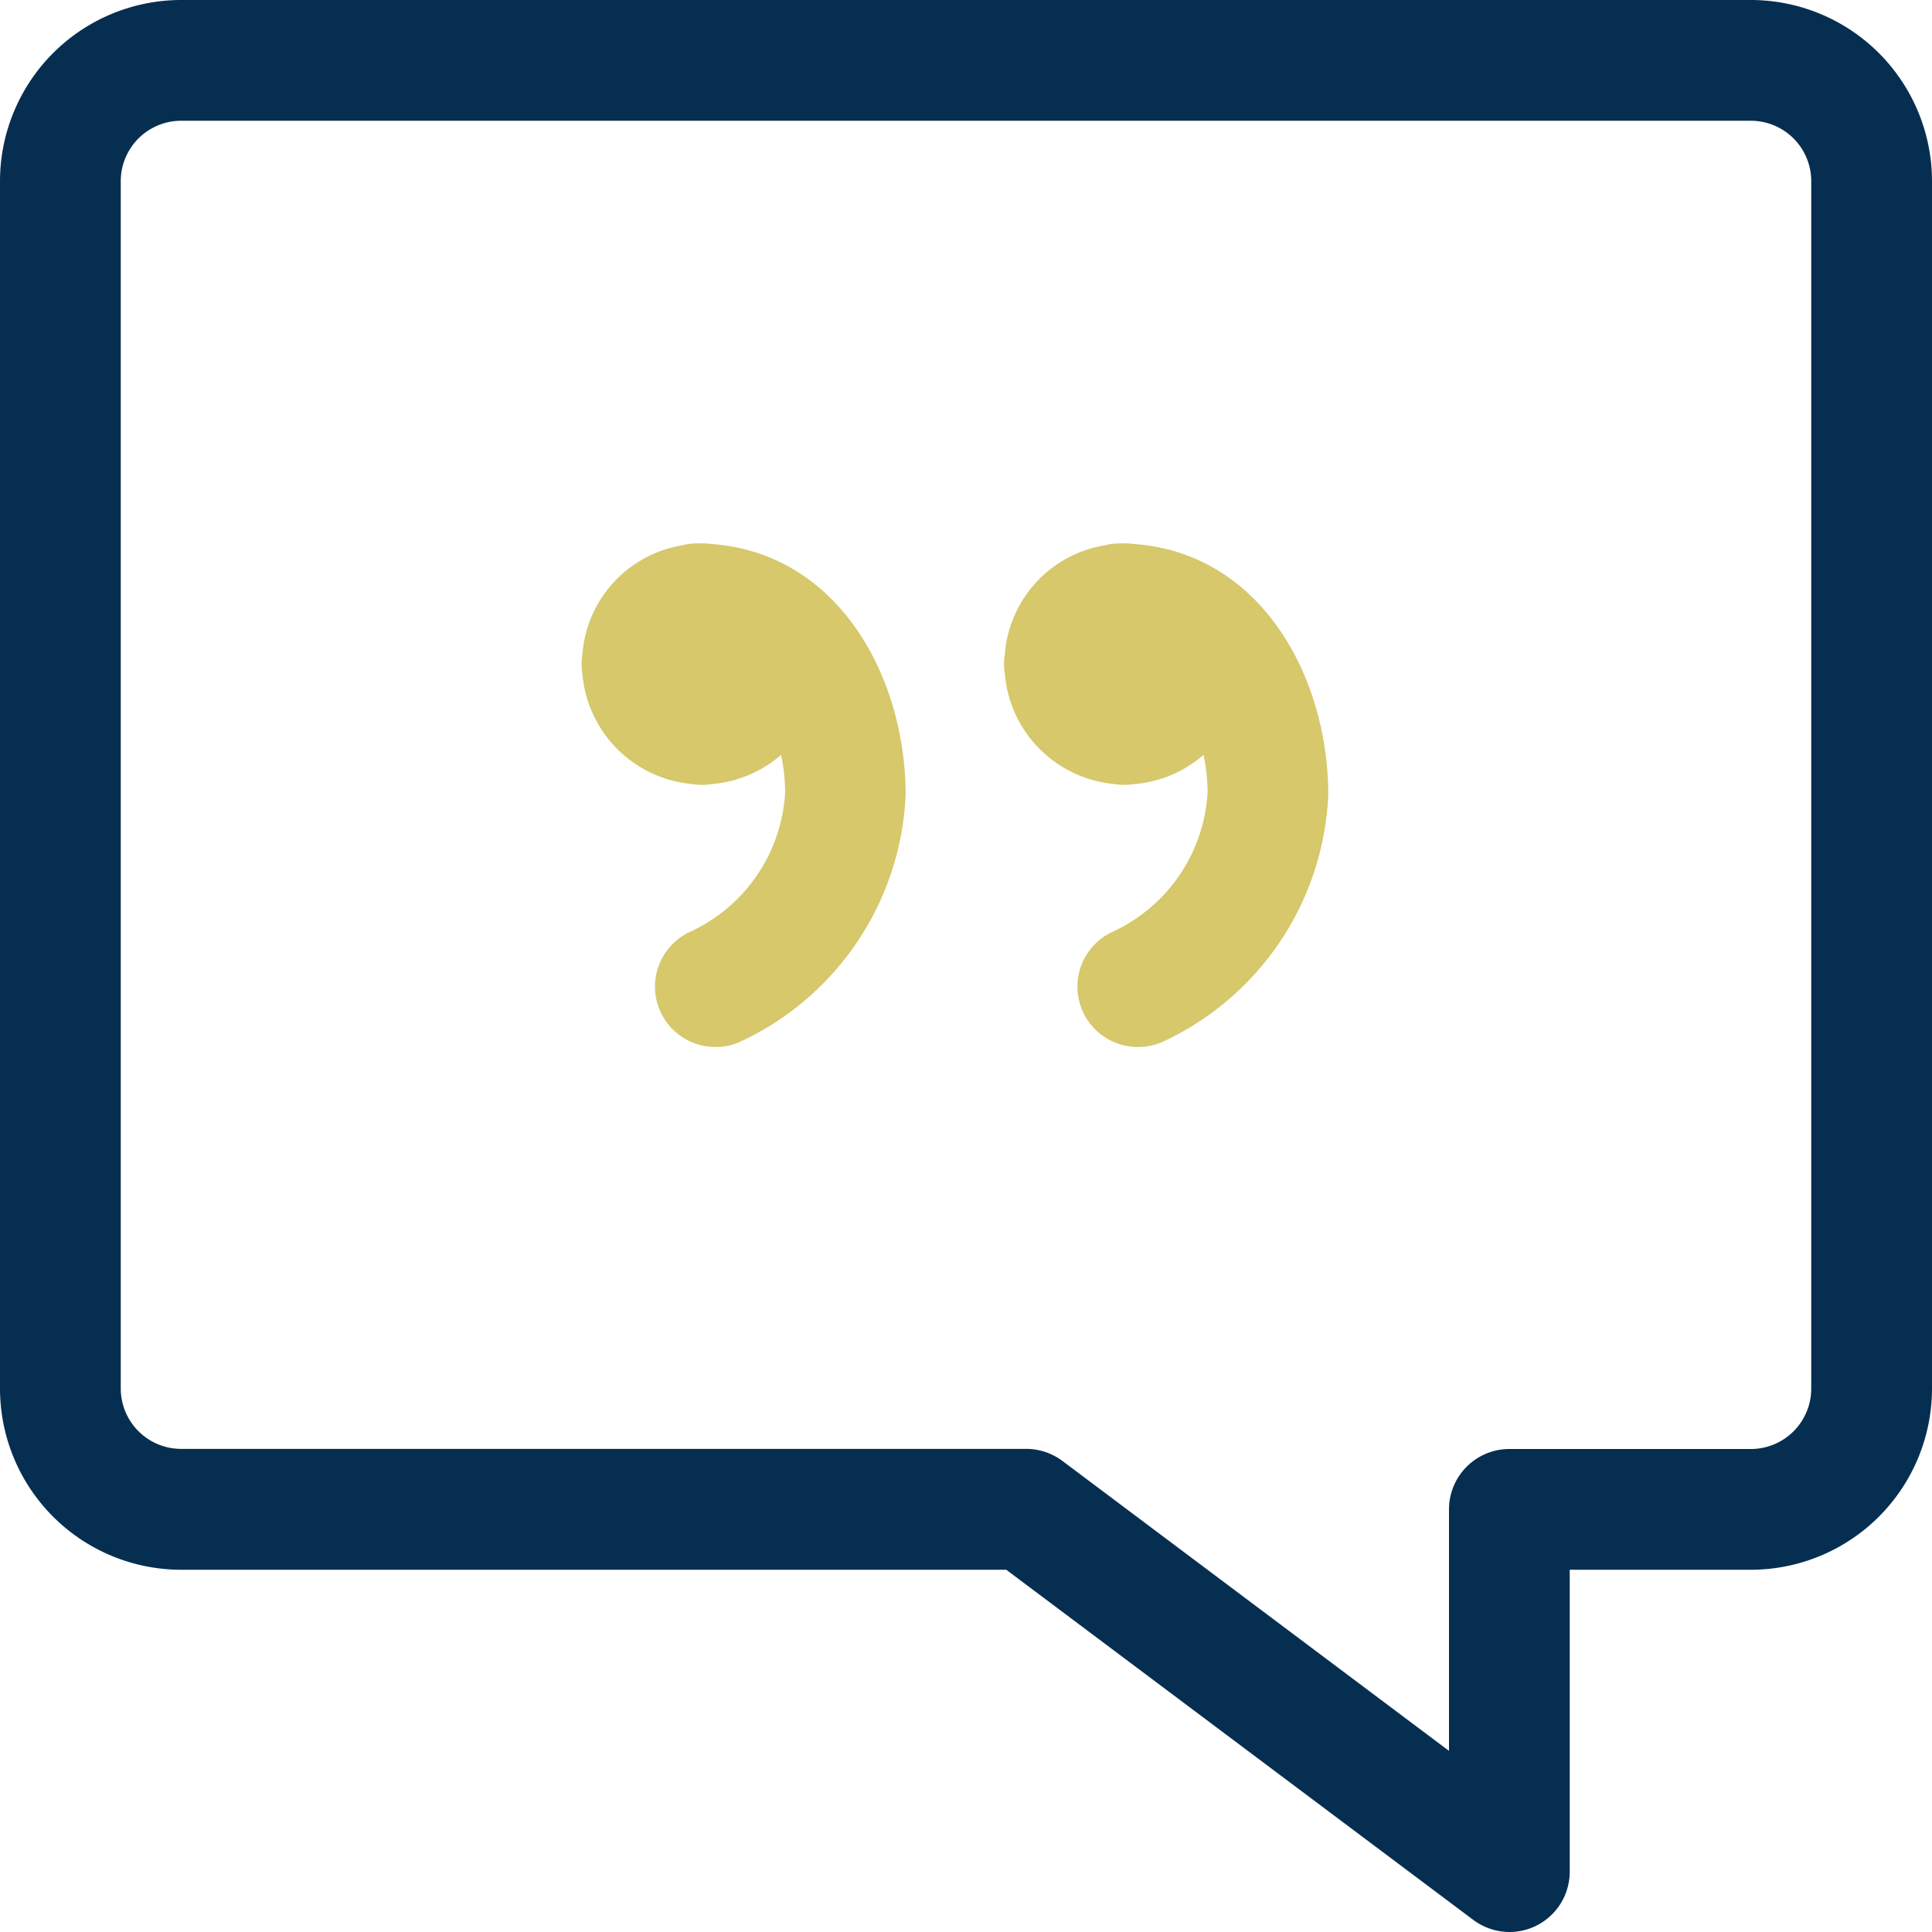
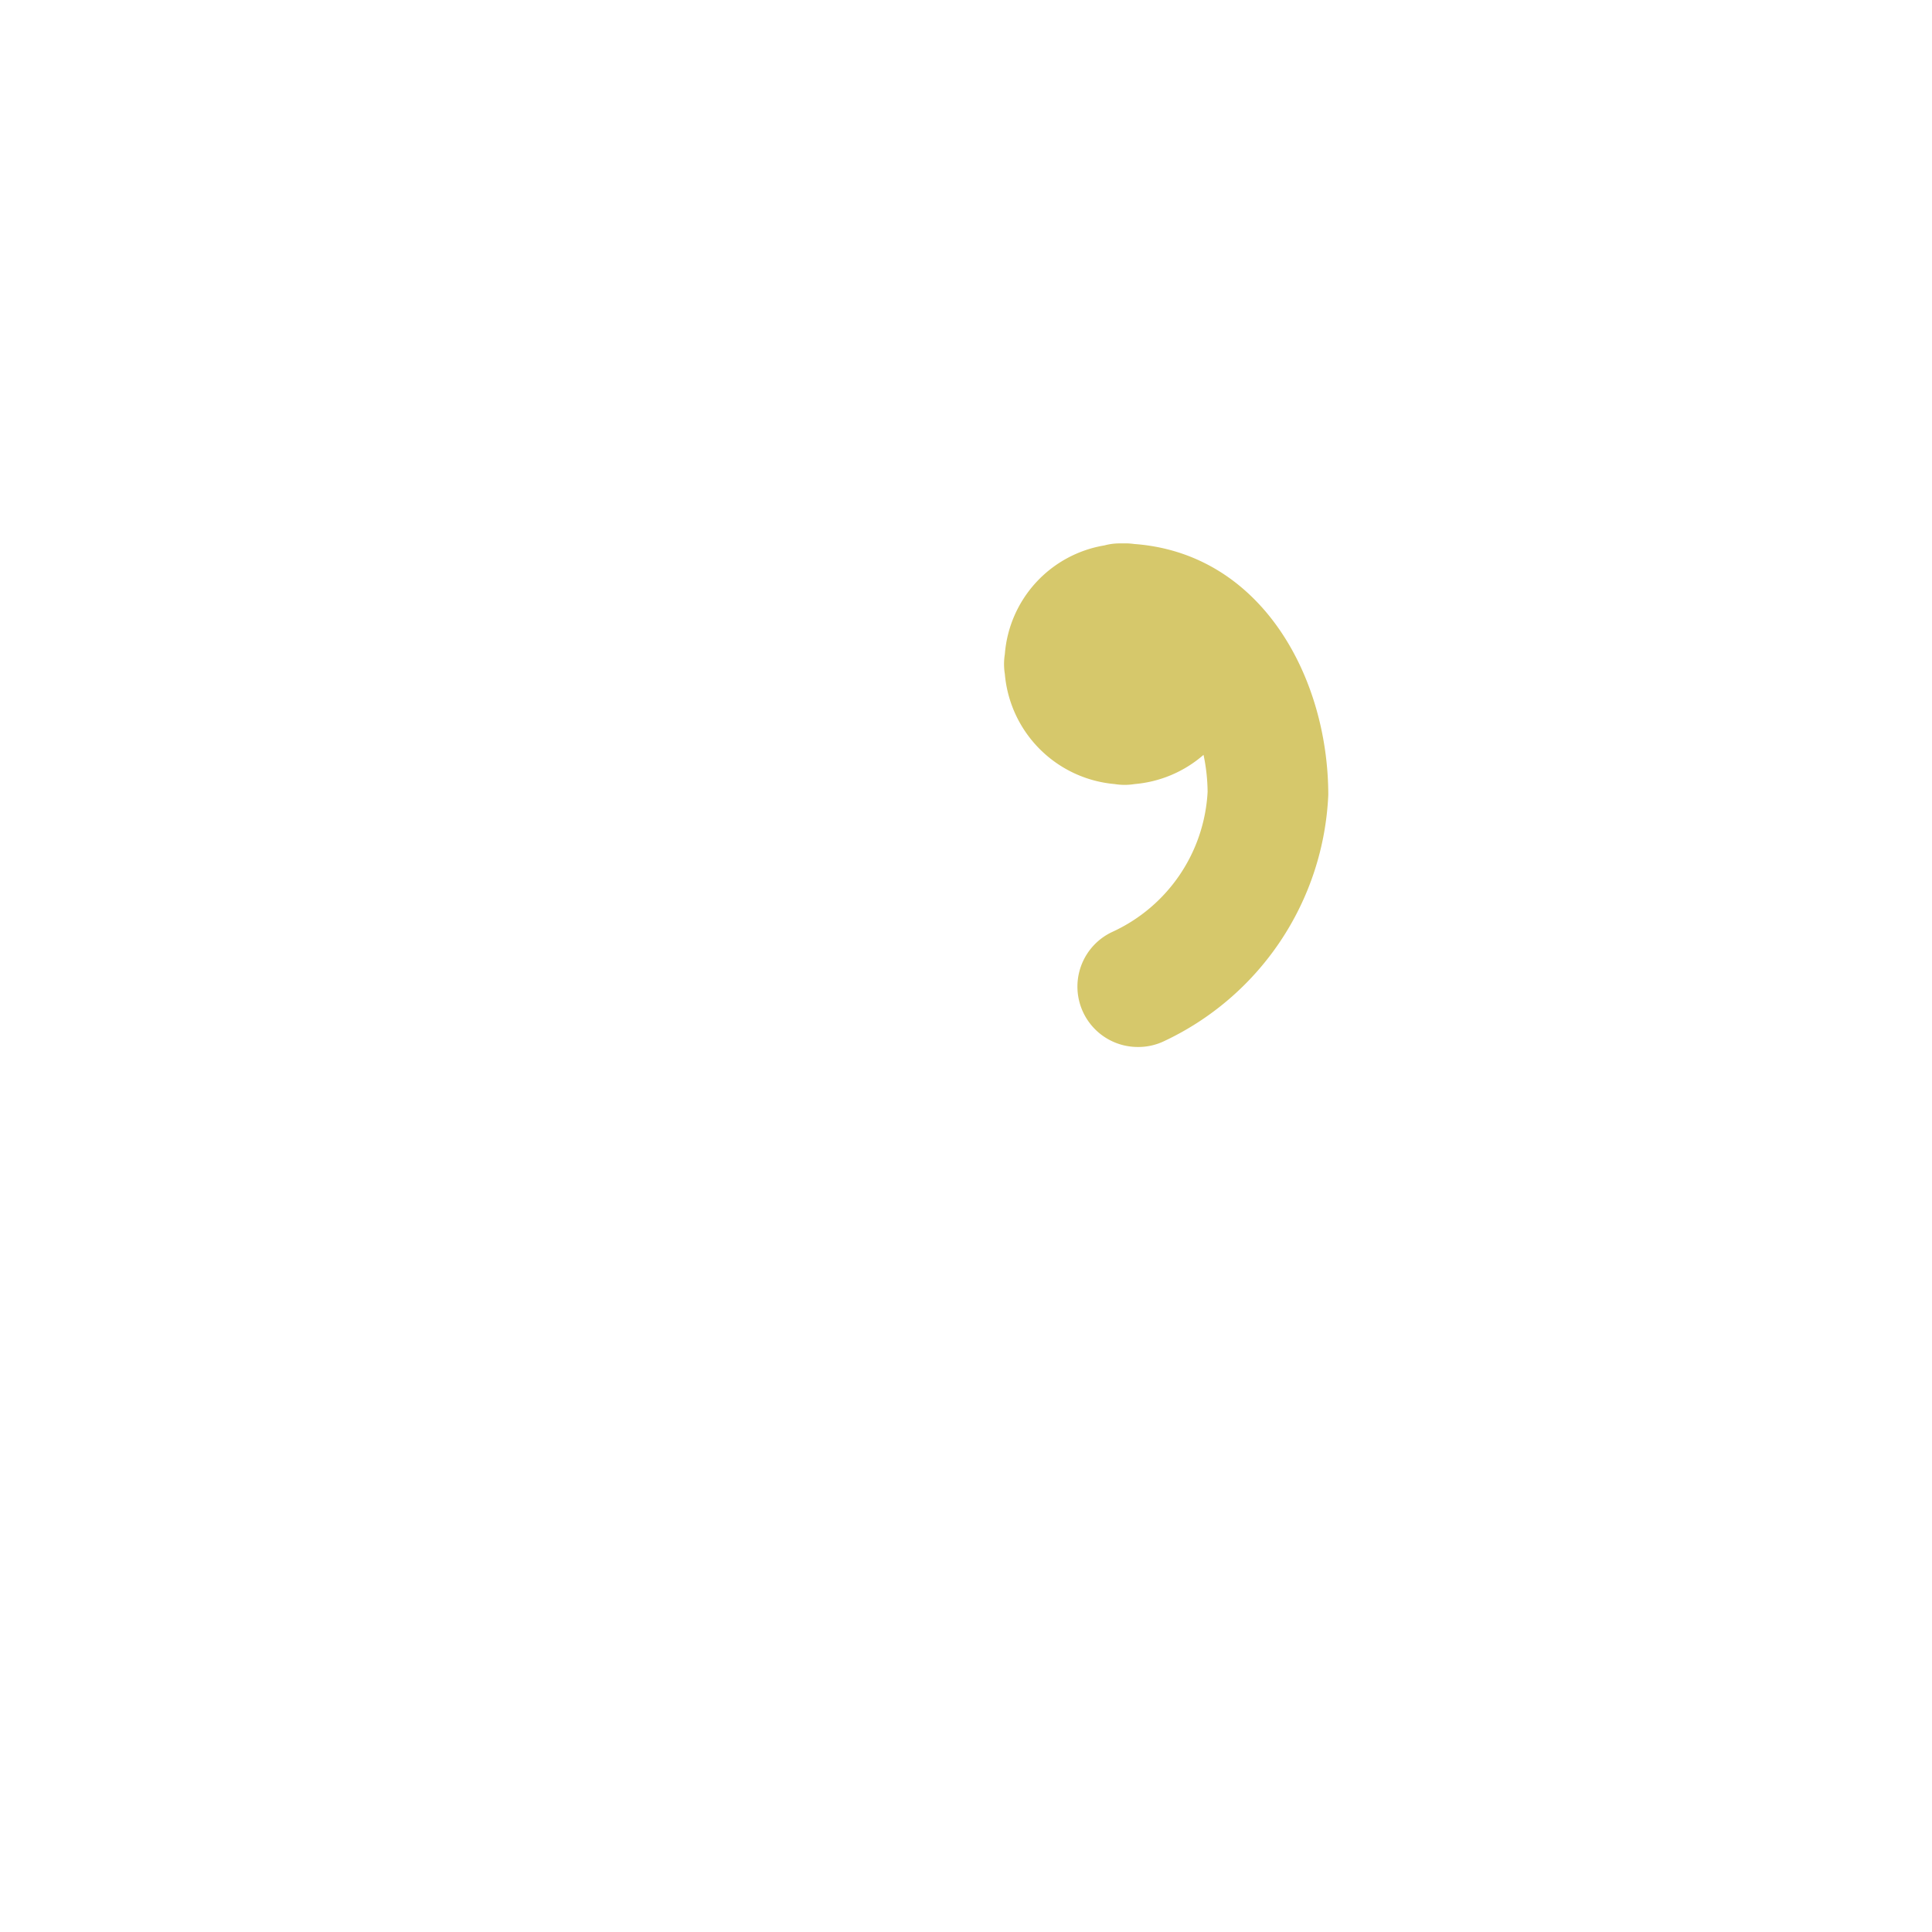
<svg xmlns="http://www.w3.org/2000/svg" id="messages-bubble-square-quotation" width="47.5" height="47.5" viewBox="0 0 47.5 47.5">
-   <path id="Tracé_1465" data-name="Tracé 1465" d="M37.109,47.5a1.482,1.482,0,0,0,1.484-1.484V38.594h4.453A4.457,4.457,0,0,0,47.5,34.141V4.453A4.457,4.457,0,0,0,43.047,0H4.453A4.457,4.457,0,0,0,0,4.453V34.141a4.457,4.457,0,0,0,4.453,4.453H24.74L36.219,47.2A1.491,1.491,0,0,0,37.109,47.5ZM43.047,2.969a1.485,1.485,0,0,1,1.484,1.484V34.141a1.485,1.485,0,0,1-1.484,1.484H37.109a1.485,1.485,0,0,0-1.484,1.484v5.938l-9.5-7.125a1.491,1.491,0,0,0-.891-.3H4.453a1.485,1.485,0,0,1-1.484-1.484V4.453A1.485,1.485,0,0,1,4.453,2.969Z" fill="#062e51" />
  <g id="Groupe_30" data-name="Groupe 30" transform="translate(14.288 13.359)">
    <path id="Tracé_1466" data-name="Tracé 1466" d="M16.045,19.132a1.484,1.484,0,0,1-.621-2.832,4.022,4.022,0,0,0,2.337-3.44,4.57,4.57,0,0,0-.1-.91,2.962,2.962,0,0,1-1.694.718,1.532,1.532,0,0,1-.491,0,2.971,2.971,0,0,1-2.7-2.706,1.507,1.507,0,0,1,0-.487A2.941,2.941,0,0,1,15.226,6.8a1.418,1.418,0,0,1,.368-.049l.083,0c.016,0,.1,0,.117,0a1.589,1.589,0,0,1,.172.016h.01c3.117.241,4.752,3.285,4.752,6.169A7.029,7.029,0,0,1,16.667,19,1.466,1.466,0,0,1,16.045,19.132Z" transform="translate(-2.359 -6.75)" fill="#d6c86b" />
-     <path id="Tracé_1467" data-name="Tracé 1467" d="M10.8,19.132a1.484,1.484,0,0,1-.621-2.832,4.022,4.022,0,0,0,2.337-3.44,4.57,4.57,0,0,0-.1-.91,2.975,2.975,0,0,1-1.694.718,1.531,1.531,0,0,1-.491,0,2.974,2.974,0,0,1-2.7-2.7,1.531,1.531,0,0,1,0-.491A2.941,2.941,0,0,1,9.974,6.8a1.444,1.444,0,0,1,.37-.049l.083,0c.014,0,.111,0,.125,0a1.588,1.588,0,0,1,.164.016h.01c3.117.241,4.752,3.285,4.752,6.169A7.029,7.029,0,0,1,11.417,19,1.466,1.466,0,0,1,10.8,19.132Z" transform="translate(-7.5 -6.75)" fill="#d6c86b" />
  </g>
</svg>